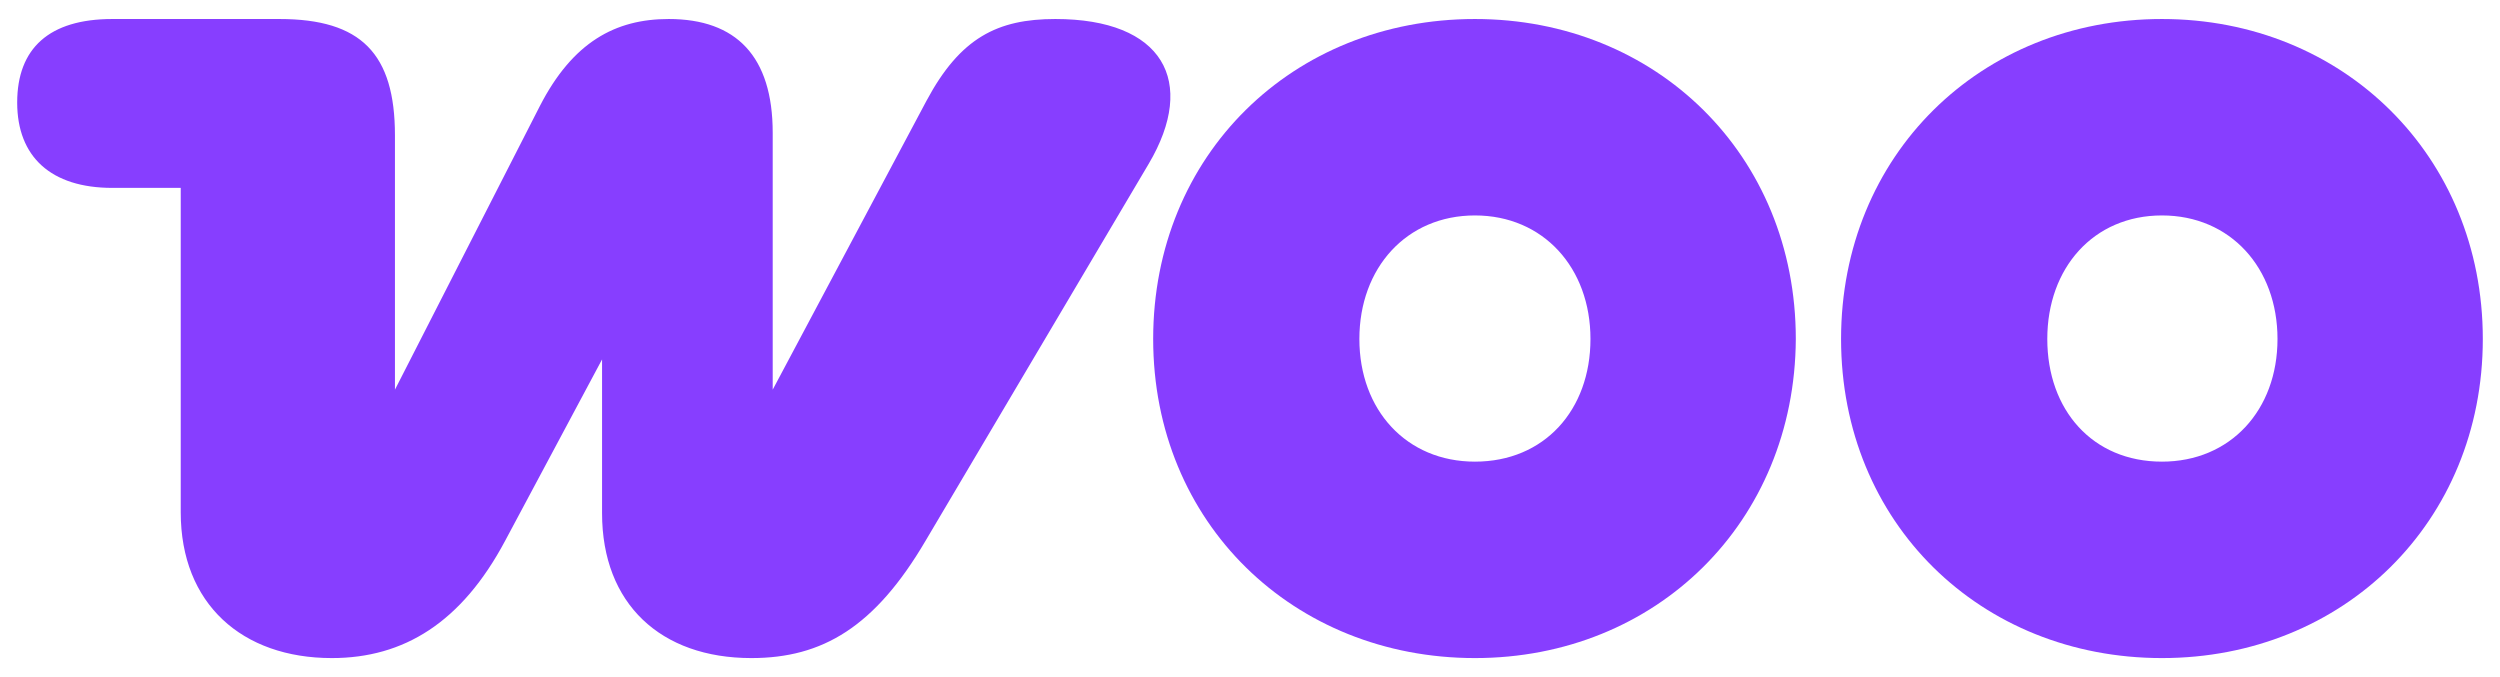
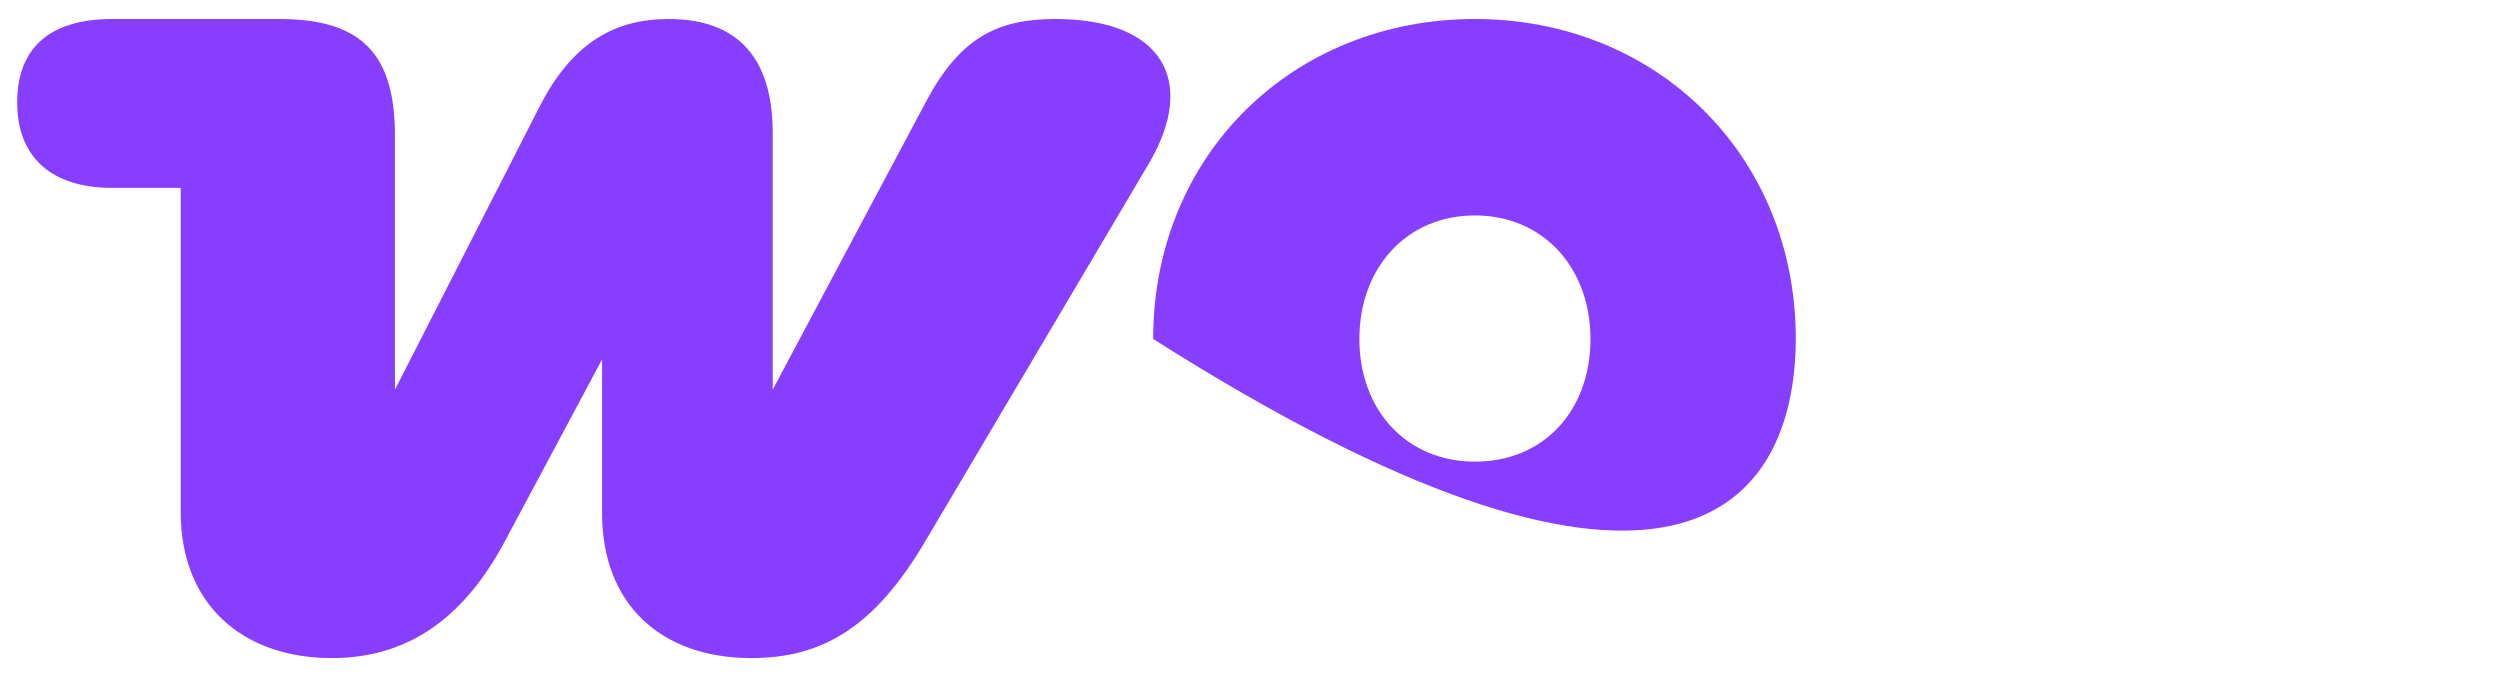
<svg xmlns="http://www.w3.org/2000/svg" width="96" height="26" viewBox="0 0 96 26" fill="none">
  <path d="M12.742 25.27C15.507 25.27 17.726 23.905 19.398 20.765L23.119 13.802V19.707C23.119 23.188 25.371 25.27 28.852 25.27C31.583 25.27 33.597 24.076 35.542 20.765L44.109 6.293C45.986 3.119 44.655 0.73 40.525 0.73C38.307 0.73 36.873 1.446 35.577 3.87L29.672 14.963V5.099C29.672 2.163 28.272 0.73 25.678 0.73C23.63 0.73 21.992 1.617 20.729 4.075L15.166 14.963V5.201C15.166 2.061 13.869 0.73 10.729 0.73H4.312C1.889 0.73 0.66 1.856 0.66 3.938C0.66 6.02 1.957 7.215 4.312 7.215H6.94V19.673C6.94 23.188 9.295 25.27 12.742 25.27Z" fill="#873EFF" />
-   <path fill-rule="evenodd" clip-rule="evenodd" d="M56.637 0.73C49.64 0.73 44.282 5.952 44.282 13.017C44.282 20.082 49.674 25.27 56.637 25.27C63.6 25.27 68.924 20.048 68.959 13.017C68.959 5.952 63.6 0.73 56.637 0.73ZM56.637 17.727C54.009 17.727 52.2 15.748 52.2 13.017C52.2 10.287 54.009 8.273 56.637 8.273C59.265 8.273 61.074 10.287 61.074 13.017C61.074 15.748 59.299 17.727 56.637 17.727Z" fill="#873EFF" />
-   <path fill-rule="evenodd" clip-rule="evenodd" d="M70.697 13.017C70.697 5.952 76.056 0.73 83.019 0.73C89.981 0.73 95.34 5.986 95.34 13.017C95.34 20.048 89.981 25.27 83.019 25.27C76.056 25.27 70.697 20.082 70.697 13.017ZM78.616 13.017C78.616 15.748 80.356 17.727 83.019 17.727C85.647 17.727 87.456 15.748 87.456 13.017C87.456 10.287 85.647 8.273 83.019 8.273C80.391 8.273 78.616 10.287 78.616 13.017Z" fill="#873EFF" />
+   <path fill-rule="evenodd" clip-rule="evenodd" d="M56.637 0.73C49.64 0.73 44.282 5.952 44.282 13.017C63.6 25.27 68.924 20.048 68.959 13.017C68.959 5.952 63.6 0.73 56.637 0.73ZM56.637 17.727C54.009 17.727 52.2 15.748 52.2 13.017C52.2 10.287 54.009 8.273 56.637 8.273C59.265 8.273 61.074 10.287 61.074 13.017C61.074 15.748 59.299 17.727 56.637 17.727Z" fill="#873EFF" />
</svg>